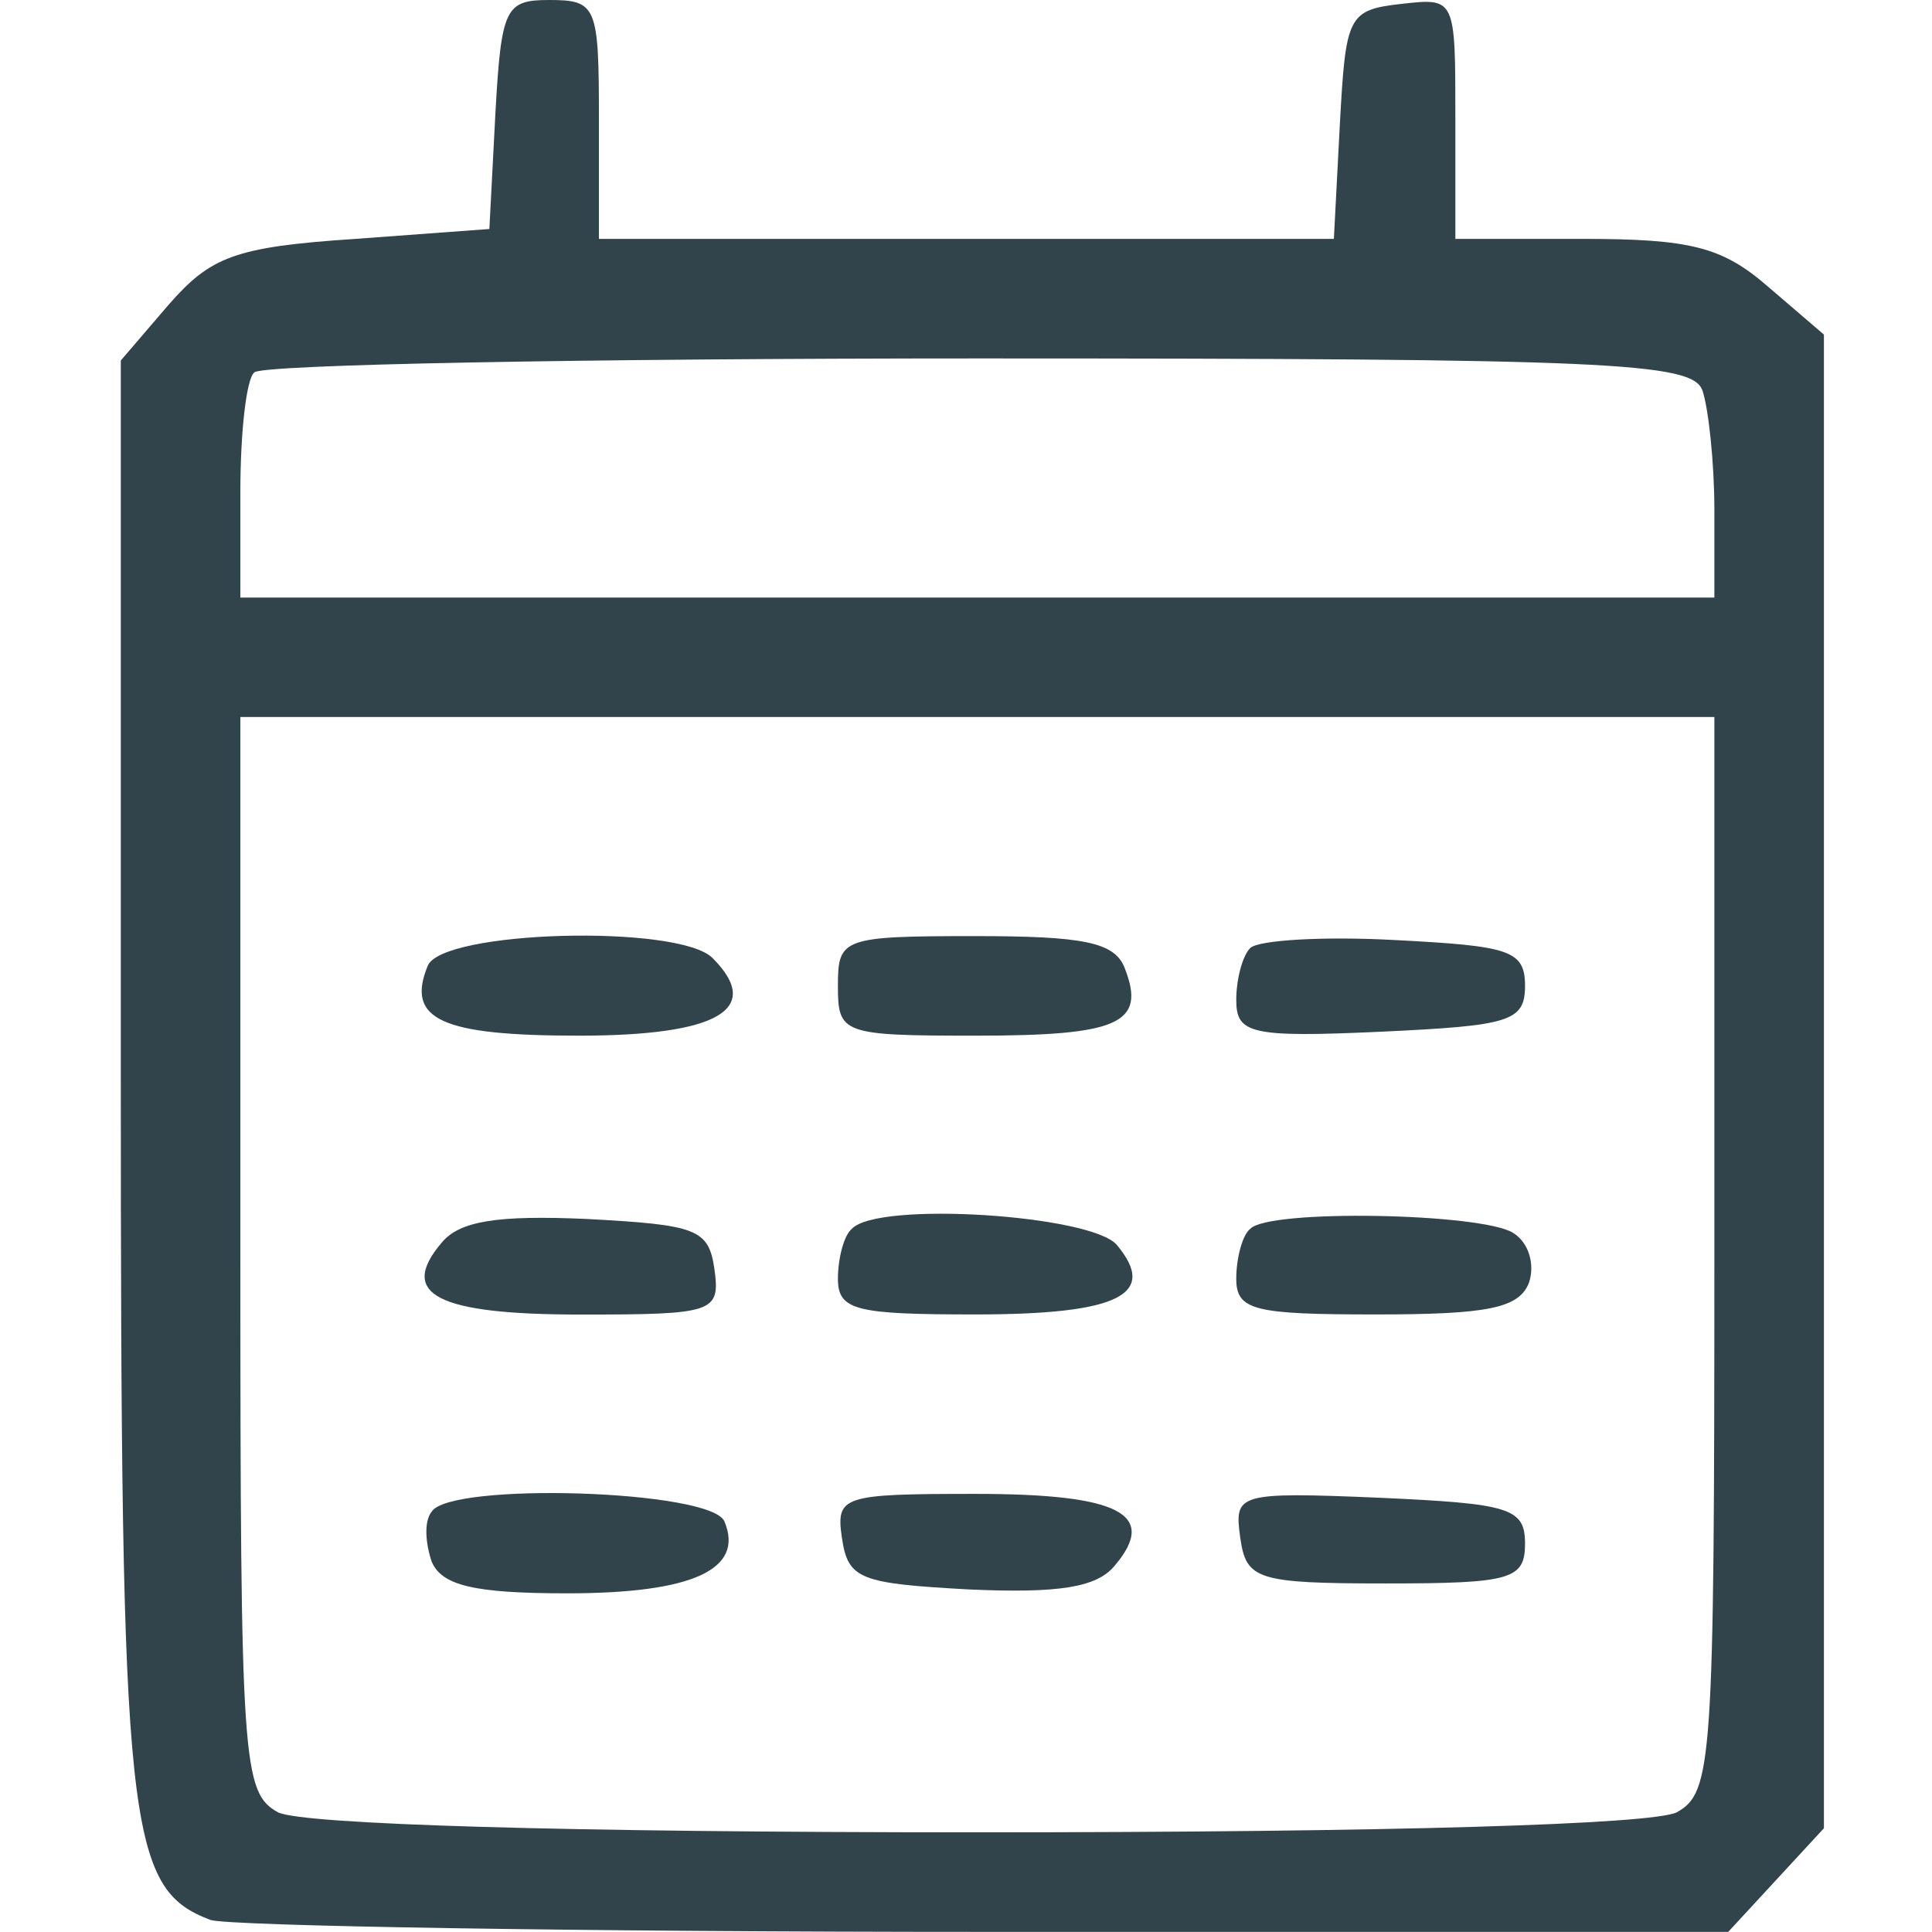
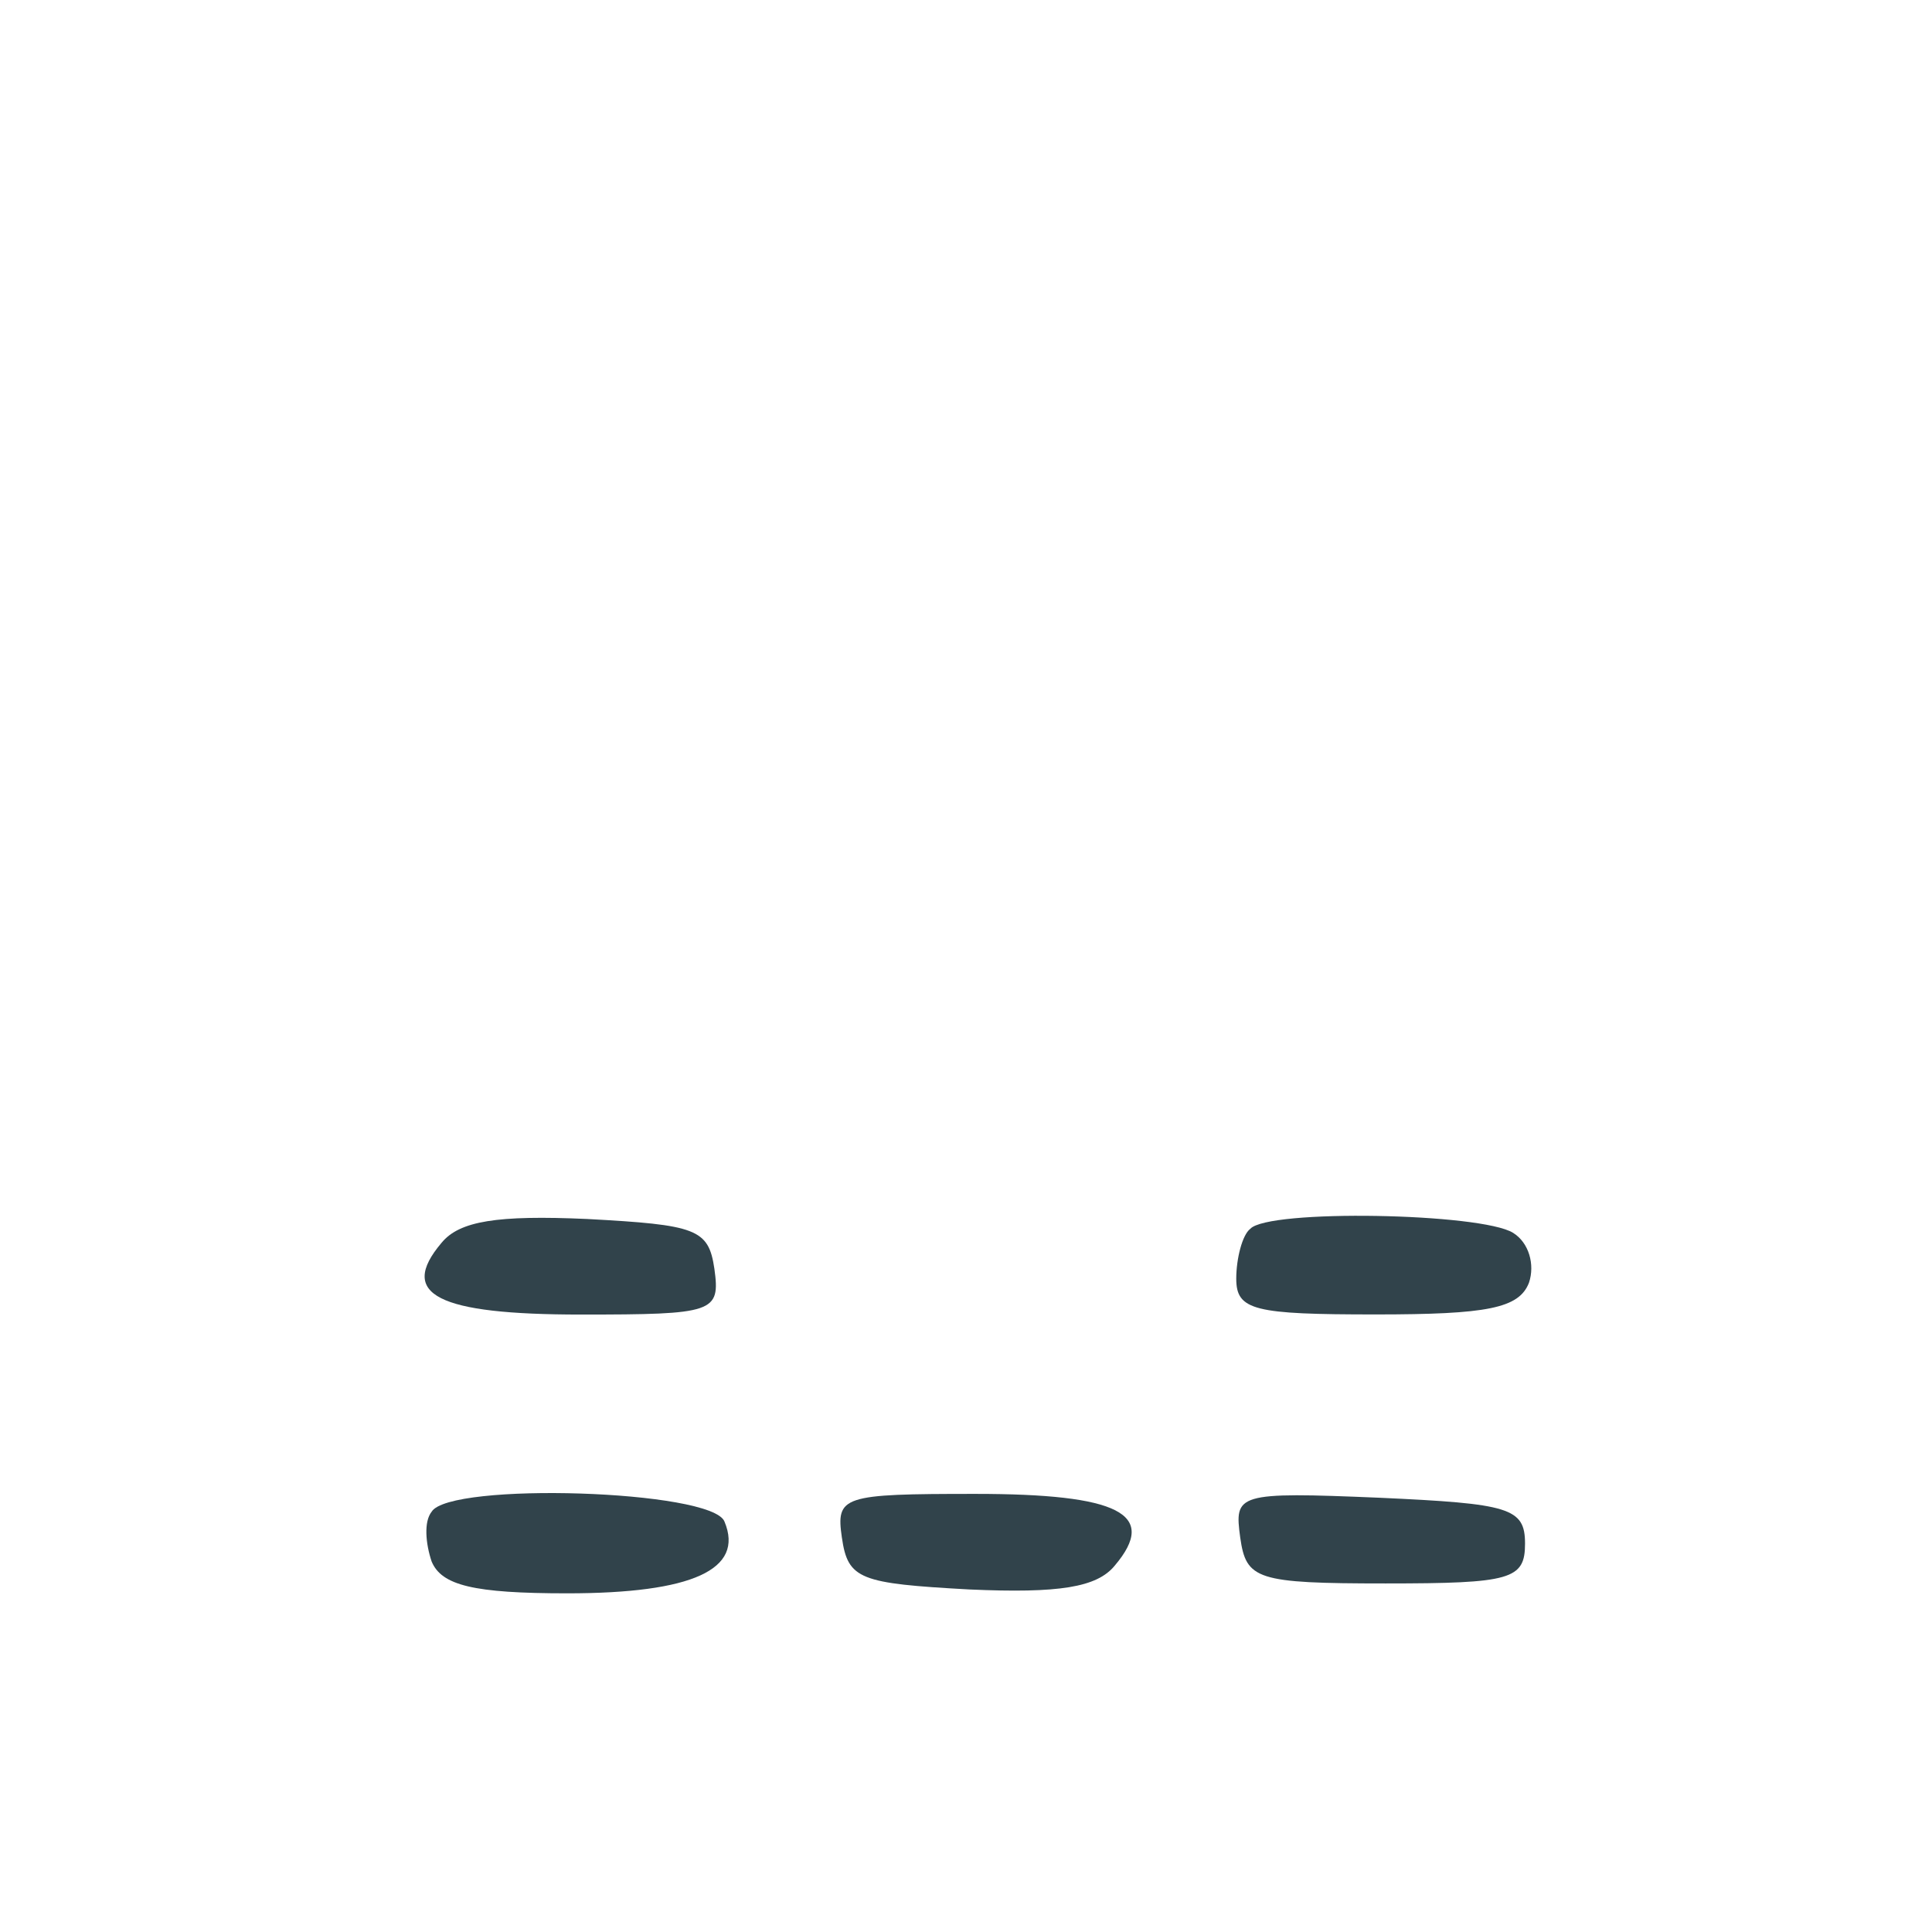
<svg xmlns="http://www.w3.org/2000/svg" version="1.1" id="Layer_1" x="0px" y="0px" width="17" height="17" viewBox="4 -5 17 17" xml:space="preserve">
  <defs id="defs1" />
  <style type="text/css" id="style1">
		.st0 {
			fill: #424242;
		}
	</style>
-   <path d="m 8.359,-4.001 -0.053,1.016 -1.192,0.088 c -1.052,0.07 -1.262,0.158 -1.63,0.578 l -0.421,0.491 v 6.309 c 0,6.625 0.053,7.133 0.789,7.413 0.158,0.053 3.225,0.105 6.818,0.105 h 6.537 l 0.421,-0.456 0.421,-0.456 V 4.516 -2.056 l -0.491,-0.421 c -0.403,-0.351 -0.684,-0.421 -1.63,-0.421 h -1.122 v -1.069 c 0,-1.052 0,-1.052 -0.473,-0.999 -0.473,0.053 -0.491,0.105 -0.543,1.052 l -0.053,1.016 H 12.512 9.27 V -3.948 C 9.27,-4.947 9.252,-5 8.832,-5 8.446,-5 8.411,-4.93 8.359,-4.001 Z m 10.621,2.436 c 0.053,0.158 0.105,0.631 0.105,1.052 V 0.258 H 12.6 6.115 v -0.929 c 0,-0.526 0.053,-0.999 0.123,-1.052 0.053,-0.07 2.927,-0.123 6.379,-0.123 5.538,0 6.274,0.035 6.362,0.28 z m 0.105,7.606 c 0,4.487 -0.018,4.732 -0.333,4.907 -0.228,0.105 -2.489,0.175 -6.152,0.175 -3.663,0 -5.924,-0.07 -6.152,-0.175 C 6.133,10.773 6.115,10.528 6.115,6.041 V 1.309 h 6.485 6.485 z" id="path9" style="fill:#31434b;fill-opacity:1;stroke-width:0.018" />
-   <path d="m 7.763,3.5 c -0.193,0.473 0.123,0.613 1.332,0.613 1.209,0 1.63,-0.228 1.174,-0.684 C 9.971,3.132 7.885,3.185 7.763,3.5 Z" id="path10" style="fill:#31434b;fill-opacity:1;stroke-width:0.018" />
-   <path d="m 11.373,3.675 c 0,0.421 0.035,0.438 1.209,0.438 1.262,0 1.507,-0.105 1.314,-0.596 -0.088,-0.228 -0.368,-0.28 -1.314,-0.28 -1.174,0 -1.209,0.018 -1.209,0.438 z" id="path11" style="fill:#31434b;fill-opacity:1;stroke-width:0.018" />
-   <path d="m 15.001,3.342 c -0.07,0.07 -0.123,0.28 -0.123,0.456 0,0.298 0.123,0.333 1.279,0.28 1.122,-0.053 1.262,-0.088 1.262,-0.403 0,-0.315 -0.14,-0.351 -1.139,-0.403 -0.631,-0.035 -1.209,0 -1.279,0.07 z" id="path12" style="fill:#31434b;fill-opacity:1;stroke-width:0.018" />
  <path d="m 7.885,5.936 c -0.386,0.456 -0.035,0.631 1.227,0.631 1.174,0 1.227,-0.018 1.174,-0.403 C 10.234,5.813 10.129,5.778 9.165,5.726 8.376,5.691 8.043,5.743 7.885,5.936 Z" id="path13" style="fill:#31434b;fill-opacity:1;stroke-width:0.018" />
-   <path d="m 11.496,5.813 c -0.07,0.053 -0.123,0.263 -0.123,0.438 0,0.28 0.158,0.315 1.209,0.315 1.262,0 1.612,-0.175 1.244,-0.613 -0.228,-0.263 -2.103,-0.386 -2.331,-0.14 z" id="path14" style="fill:#31434b;fill-opacity:1;stroke-width:0.018" />
  <path d="m 15.001,5.813 c -0.07,0.053 -0.123,0.263 -0.123,0.438 0,0.28 0.158,0.315 1.227,0.315 0.981,0 1.262,-0.053 1.349,-0.28 0.053,-0.158 0,-0.351 -0.14,-0.438 -0.28,-0.175 -2.156,-0.21 -2.313,-0.035 z" id="path15" style="fill:#31434b;fill-opacity:1;stroke-width:0.018" />
  <path d="m 7.798,8.302 c -0.07,0.088 -0.053,0.28 0,0.438 0.088,0.21 0.368,0.28 1.192,0.28 1.104,0 1.56,-0.21 1.385,-0.631 C 10.269,8.109 7.956,8.039 7.798,8.302 Z" id="path16" style="fill:#31434b;fill-opacity:1;stroke-width:0.018" />
  <path d="m 11.408,8.53 c 0.053,0.368 0.158,0.403 1.122,0.456 0.789,0.035 1.122,-0.018 1.279,-0.21 0.386,-0.456 0.035,-0.631 -1.227,-0.631 -1.174,0 -1.227,0.018 -1.174,0.386 z" id="path17" style="fill:#31434b;fill-opacity:1;stroke-width:0.018" />
  <path d="m 14.913,8.53 c 0.053,0.368 0.14,0.403 1.279,0.403 1.104,0 1.227,-0.035 1.227,-0.351 0,-0.315 -0.14,-0.351 -1.279,-0.403 -1.262,-0.053 -1.279,-0.035 -1.227,0.351 z" id="path18" style="fill:#31434b;fill-opacity:1;stroke-width:0.018" />
</svg>